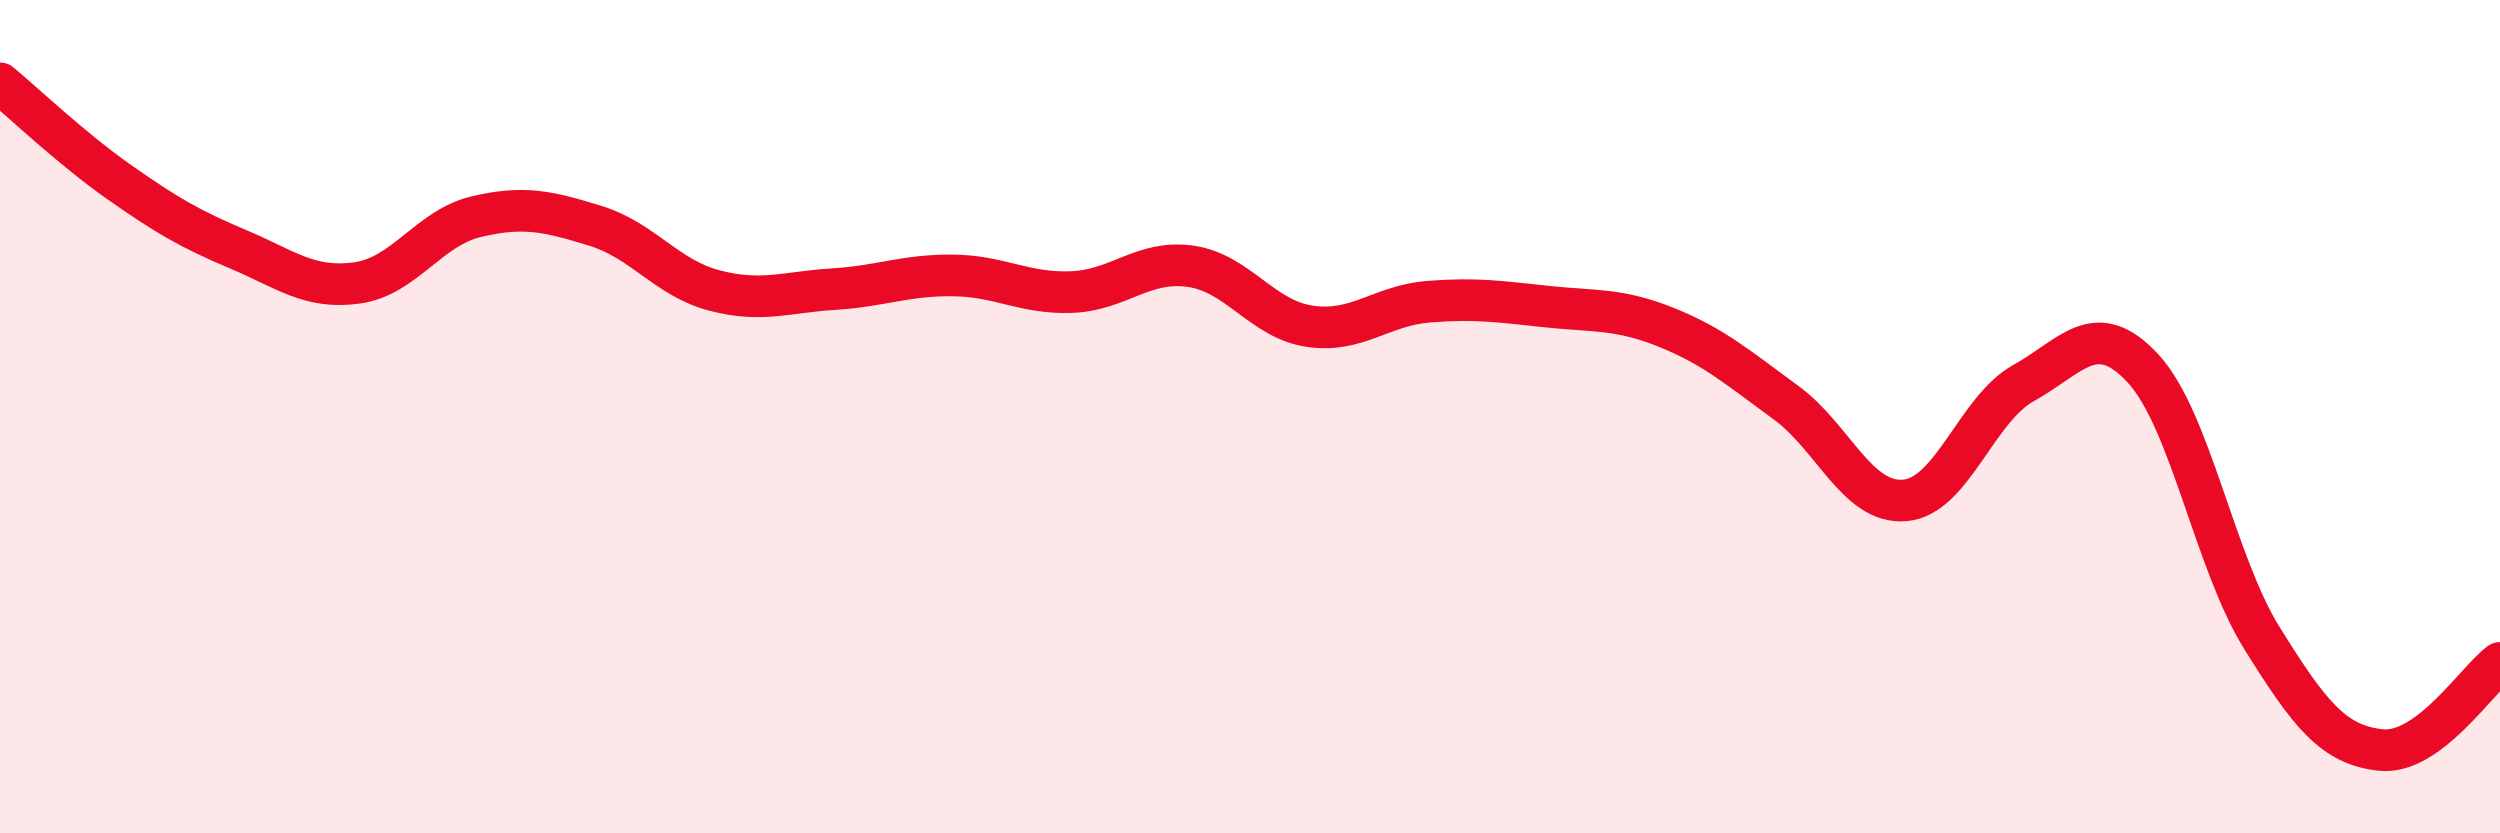
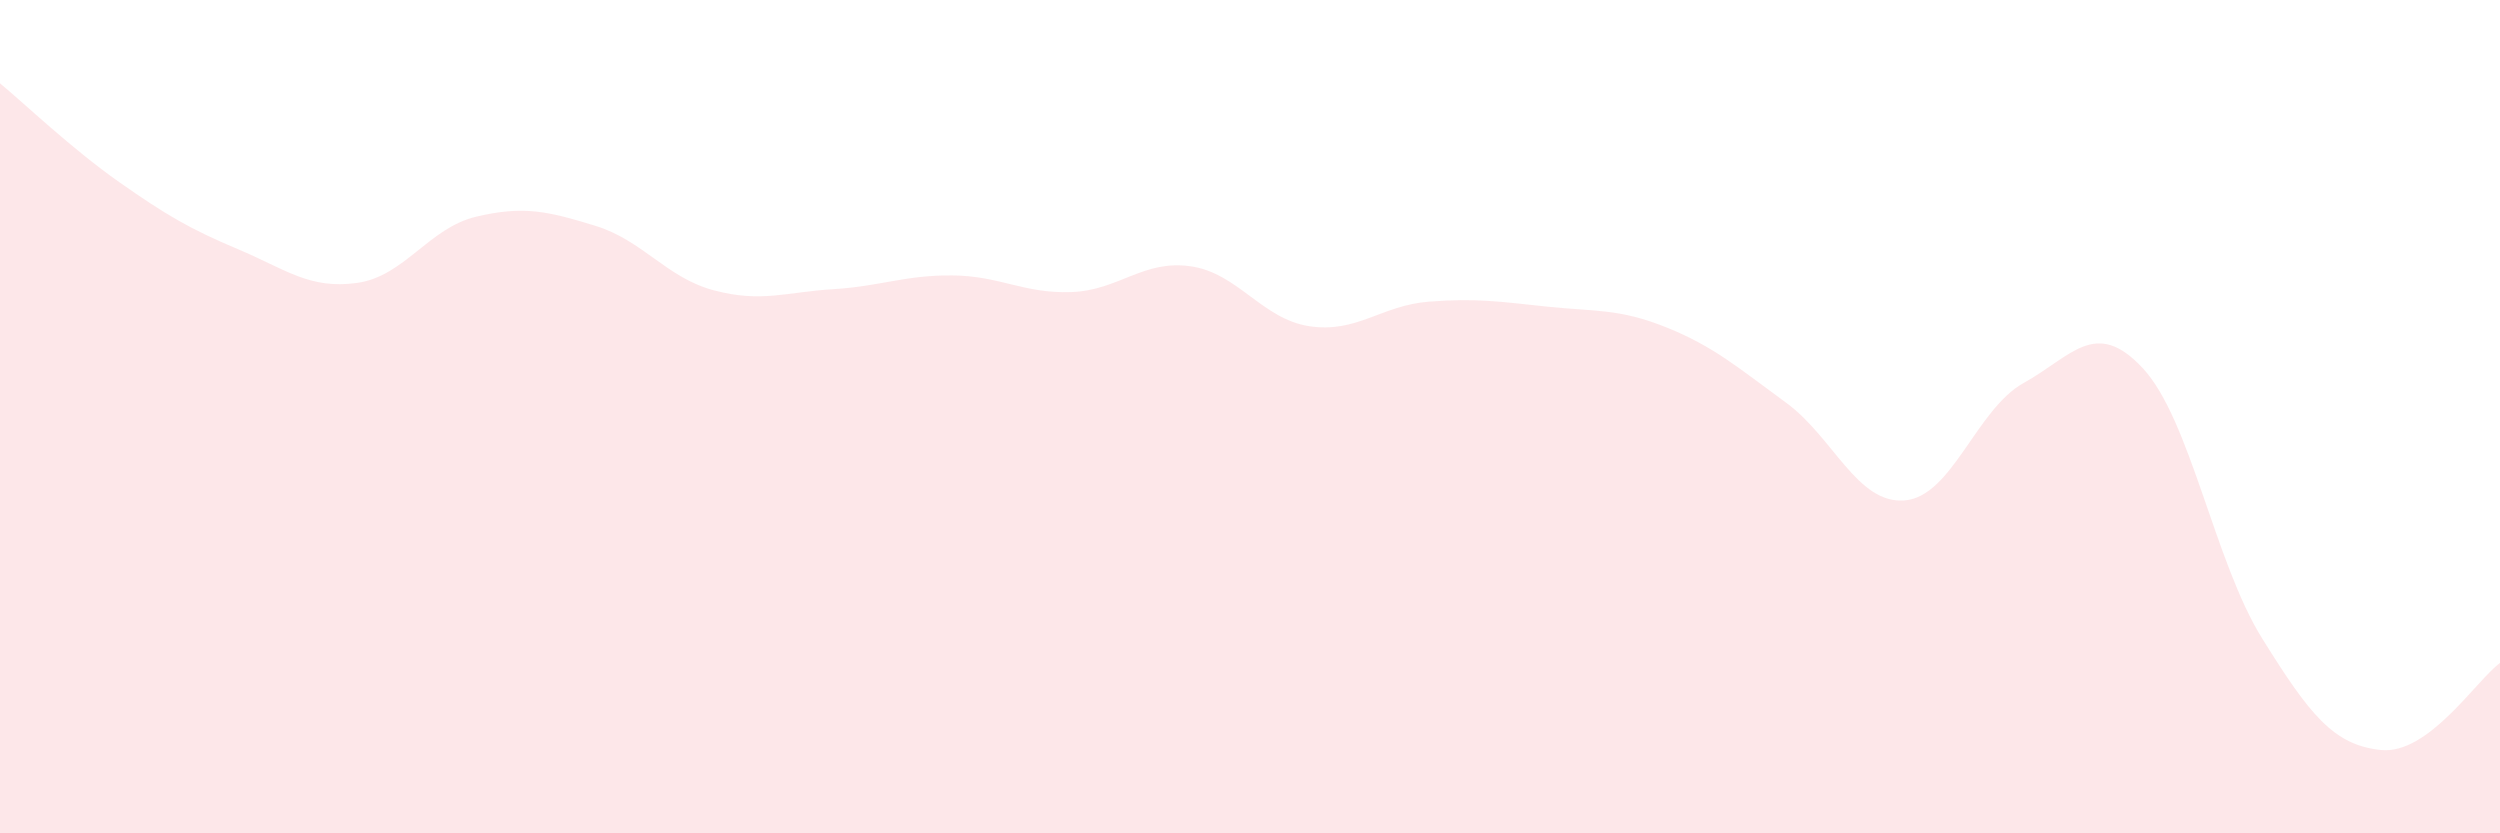
<svg xmlns="http://www.w3.org/2000/svg" width="60" height="20" viewBox="0 0 60 20">
  <path d="M 0,2 C 0.57,2.47 1.72,3.57 2.86,4.37 C 4,5.17 4.57,5.5 5.71,5.98 C 6.85,6.46 7.43,6.95 8.57,6.79 C 9.71,6.63 10.29,5.47 11.43,5.2 C 12.57,4.93 13.15,5.07 14.29,5.42 C 15.43,5.77 16,6.67 17.14,6.97 C 18.28,7.27 18.86,7.01 20,6.94 C 21.14,6.87 21.72,6.6 22.86,6.61 C 24,6.62 24.57,7.05 25.71,7.01 C 26.85,6.97 27.43,6.23 28.57,6.39 C 29.71,6.55 30.29,7.66 31.43,7.83 C 32.57,8 33.15,7.33 34.29,7.24 C 35.43,7.15 36,7.24 37.14,7.36 C 38.28,7.48 38.86,7.4 40,7.86 C 41.14,8.32 41.72,8.83 42.86,9.66 C 44,10.49 44.57,12.1 45.71,12.01 C 46.85,11.92 47.43,9.82 48.57,9.19 C 49.71,8.56 50.29,7.61 51.43,8.84 C 52.57,10.07 53.15,13.49 54.29,15.32 C 55.43,17.15 56,17.88 57.14,18 C 58.28,18.12 59.43,16.33 60,15.91L60 20L0 20Z" fill="#EB0A25" opacity="0.1" stroke-linecap="round" stroke-linejoin="round" />
-   <path d="M 0,2 C 0.57,2.47 1.72,3.57 2.86,4.37 C 4,5.17 4.57,5.5 5.71,5.98 C 6.85,6.46 7.43,6.95 8.57,6.79 C 9.71,6.63 10.29,5.47 11.43,5.2 C 12.57,4.93 13.15,5.07 14.29,5.42 C 15.43,5.77 16,6.67 17.14,6.97 C 18.28,7.27 18.86,7.01 20,6.94 C 21.14,6.87 21.72,6.6 22.86,6.61 C 24,6.62 24.57,7.05 25.71,7.01 C 26.85,6.97 27.43,6.23 28.57,6.39 C 29.71,6.55 30.29,7.66 31.43,7.83 C 32.57,8 33.15,7.33 34.29,7.24 C 35.43,7.15 36,7.24 37.14,7.36 C 38.28,7.48 38.86,7.4 40,7.86 C 41.14,8.32 41.72,8.83 42.86,9.66 C 44,10.49 44.57,12.1 45.71,12.01 C 46.85,11.92 47.43,9.82 48.57,9.19 C 49.71,8.56 50.29,7.61 51.43,8.84 C 52.57,10.07 53.15,13.49 54.29,15.32 C 55.43,17.15 56,17.88 57.14,18 C 58.28,18.12 59.43,16.33 60,15.91" stroke="#EB0A25" stroke-width="1" fill="none" stroke-linecap="round" stroke-linejoin="round" />
</svg>